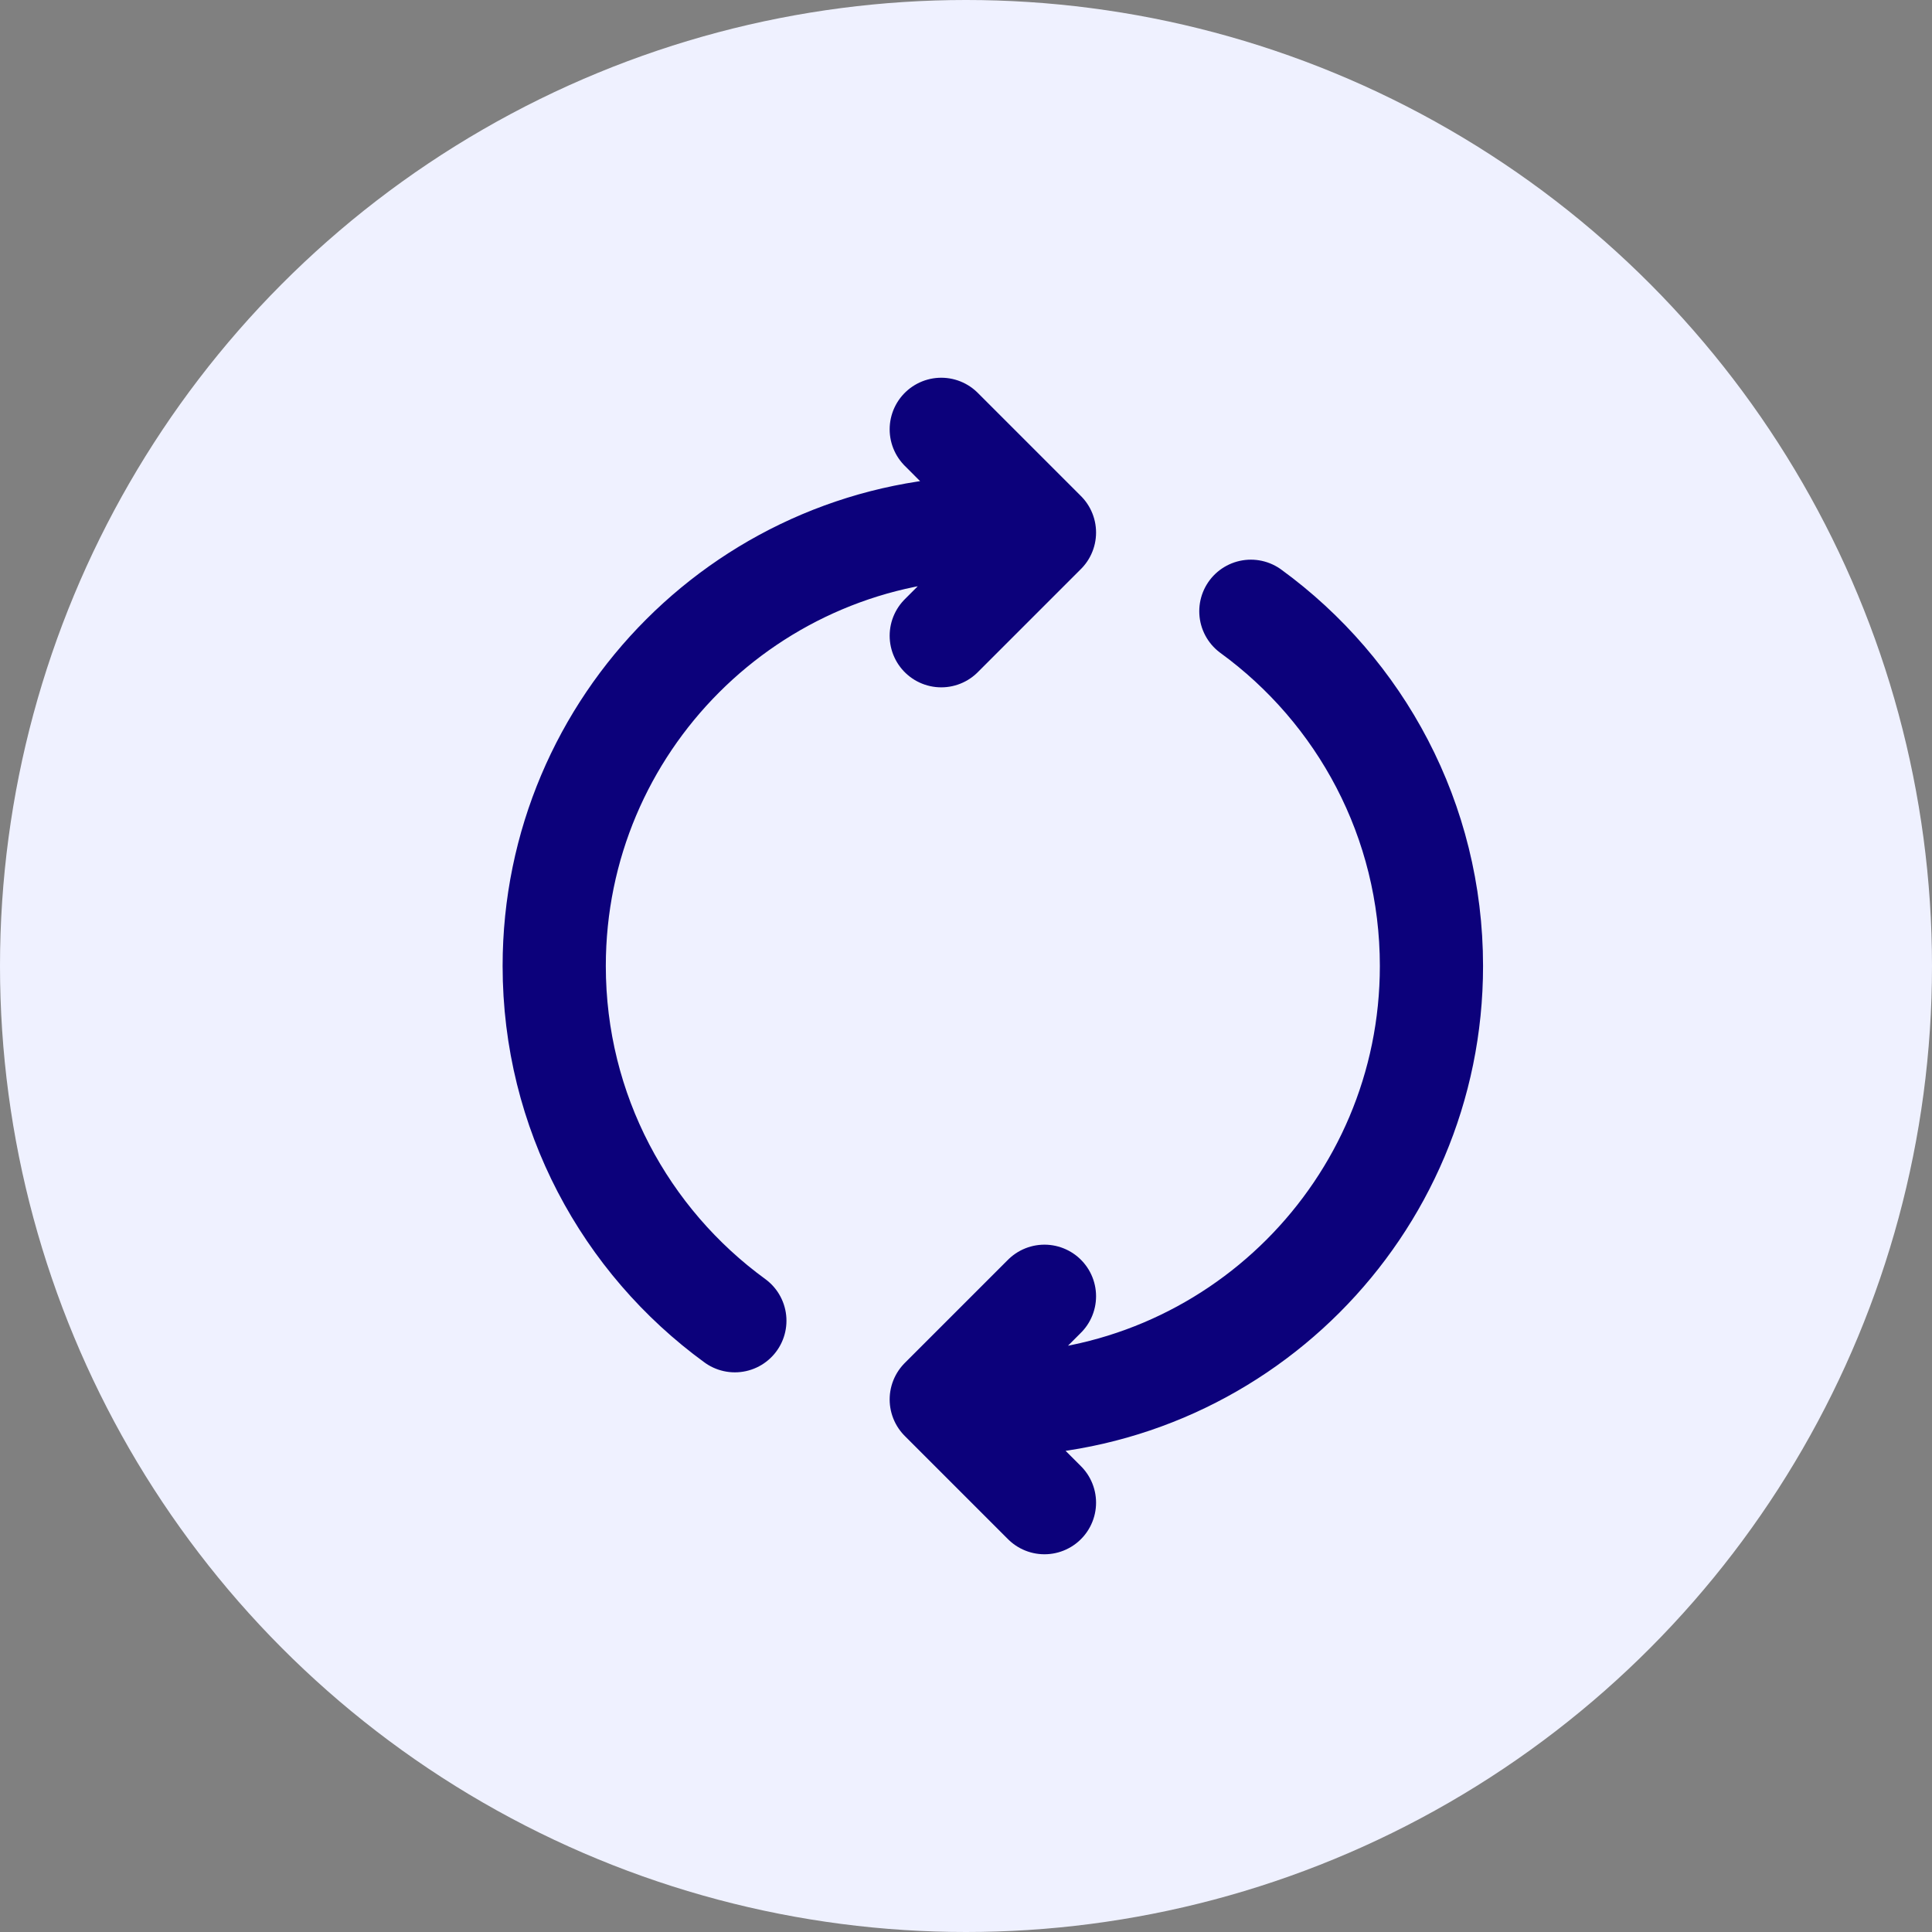
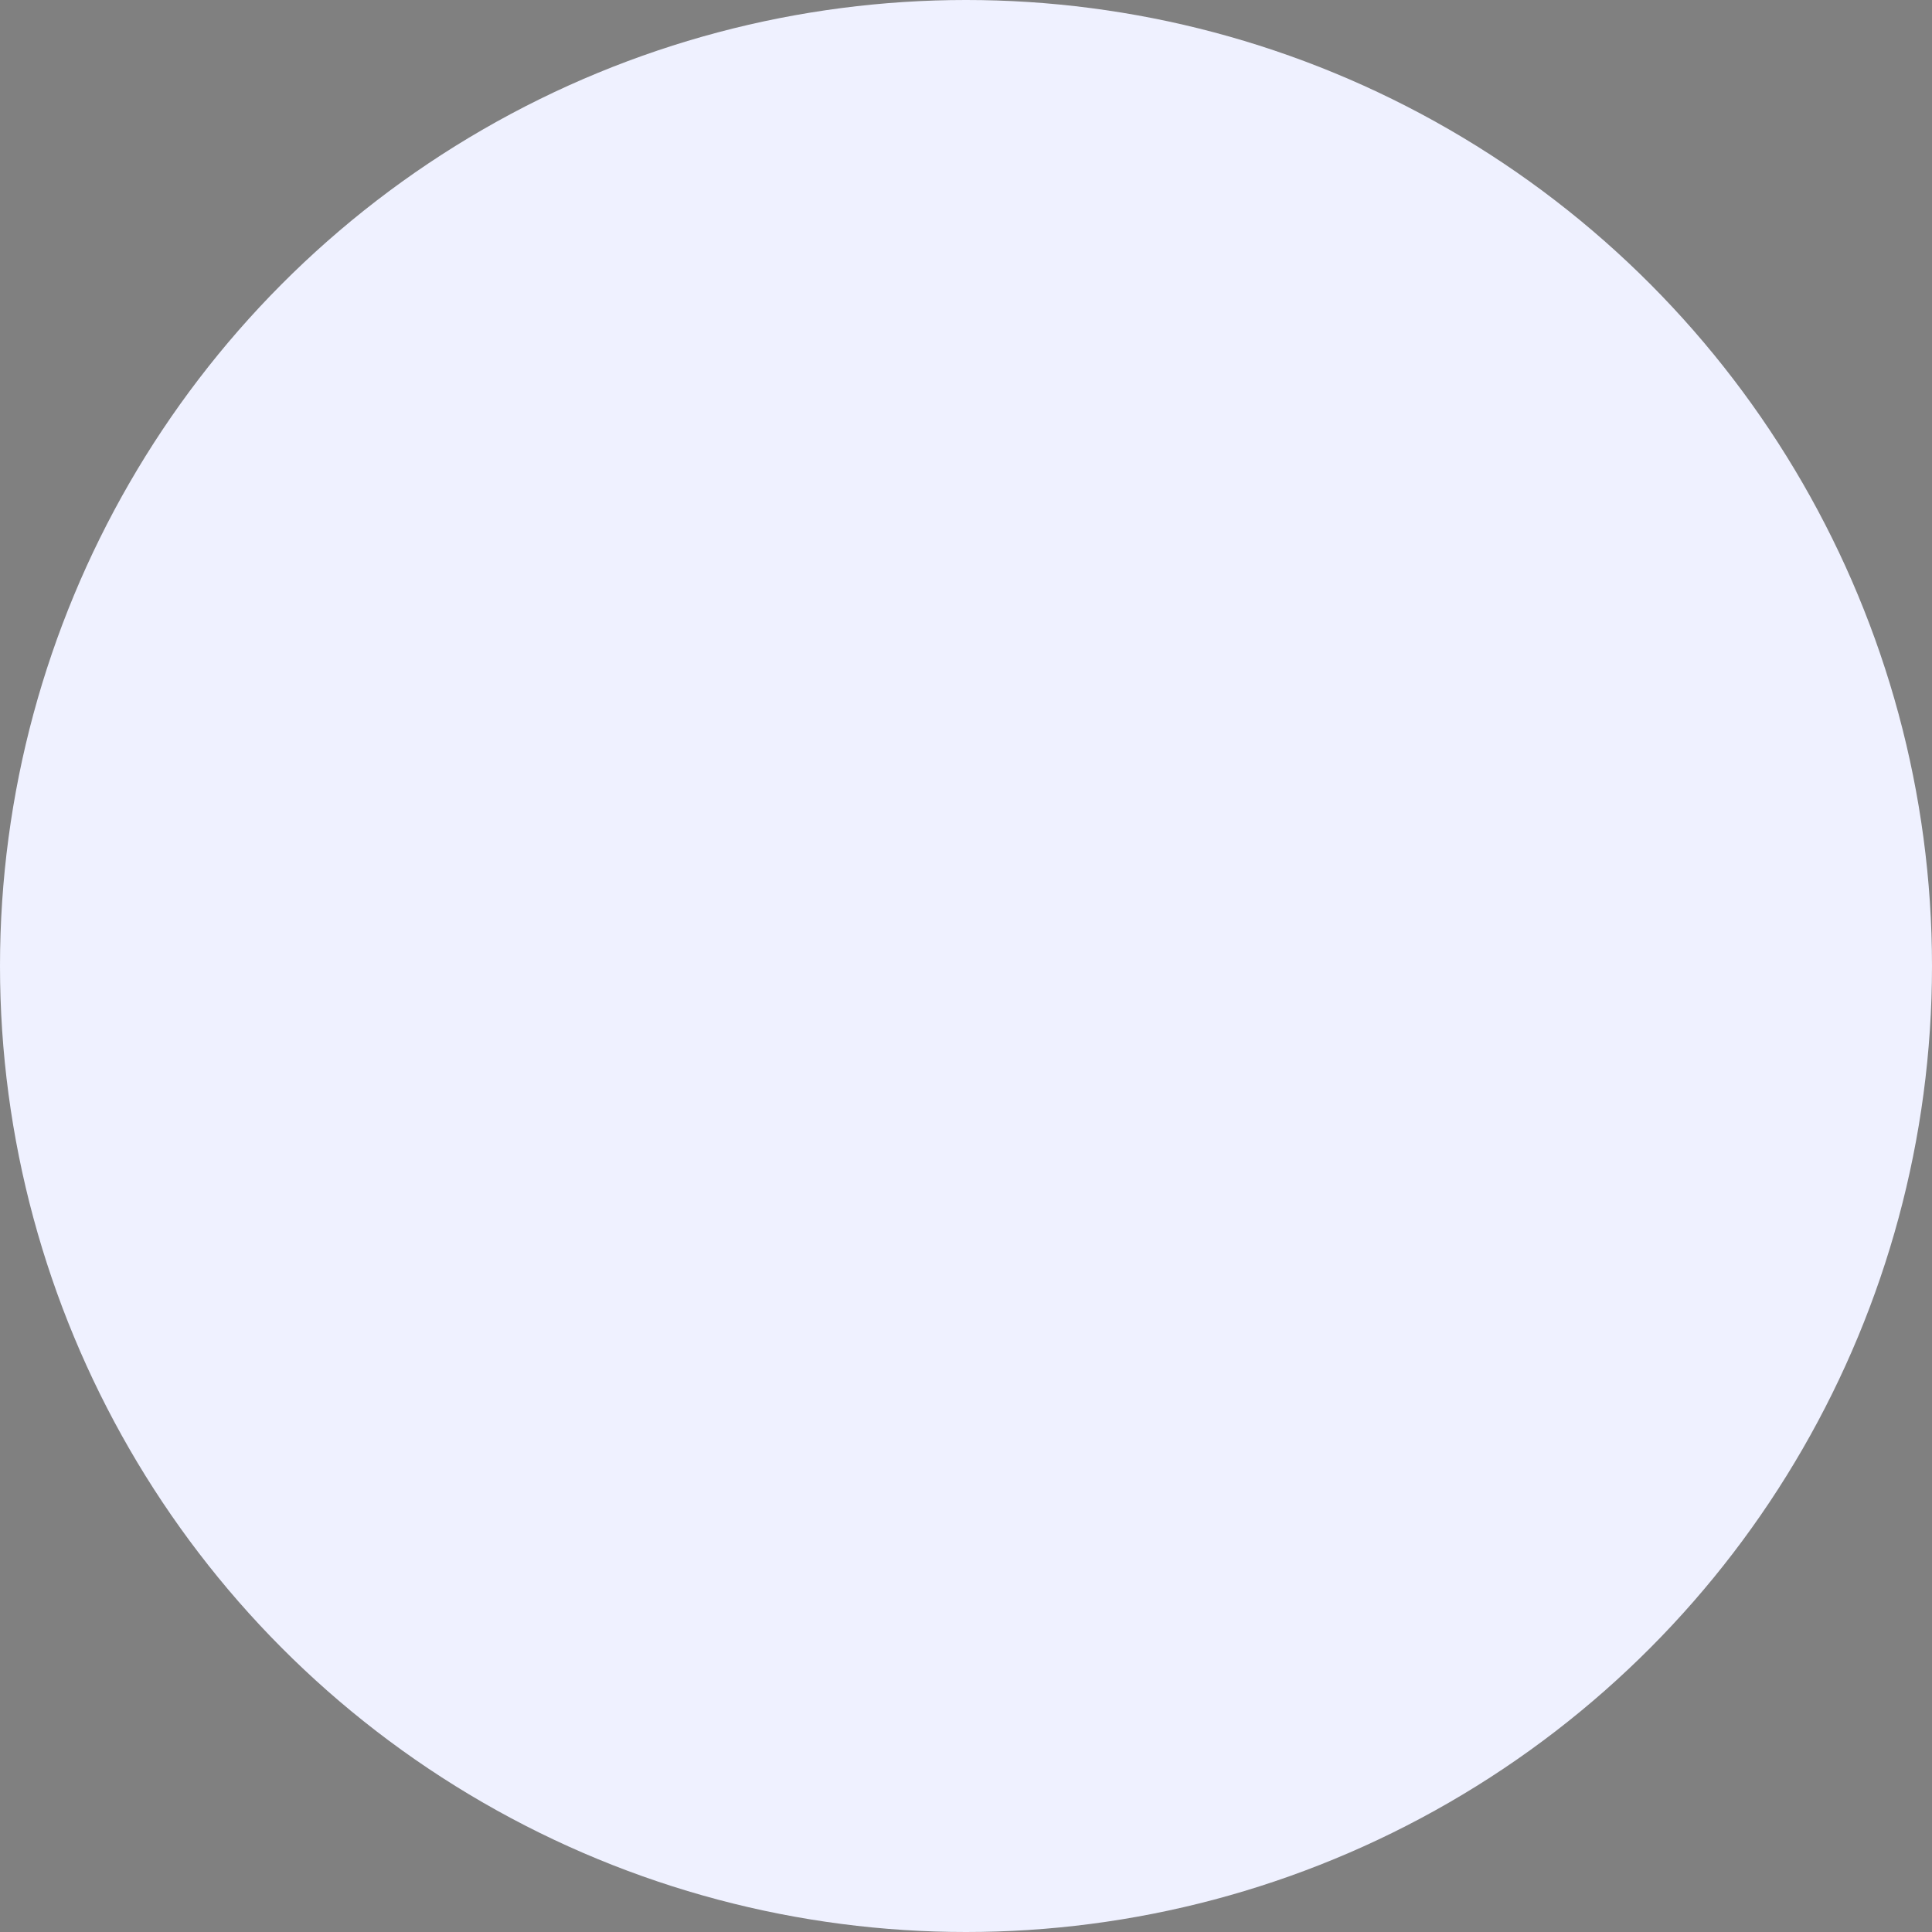
<svg xmlns="http://www.w3.org/2000/svg" width="36" height="36" viewBox="0 0 36 36" fill="none">
  <rect x="0" y="0" width="36" height="36" fill="#808080" stroke="none" />
  <circle cx="18" cy="18" r="18" fill="#EFF1FF" />
-   <path d="M18.5 26.173C23.014 26.173 26.673 22.514 26.673 18C26.673 15.283 25.348 12.876 23.308 11.39M19.462 28L17.539 26.077L19.462 24.154M18.5 9.827C13.986 9.827 10.327 13.486 10.327 18C10.327 20.717 11.653 23.124 13.693 24.61M17.539 11.846L19.462 9.923L17.539 8" stroke="#0C017B" stroke-width="1.923" stroke-linecap="round" stroke-linejoin="round" />
</svg>